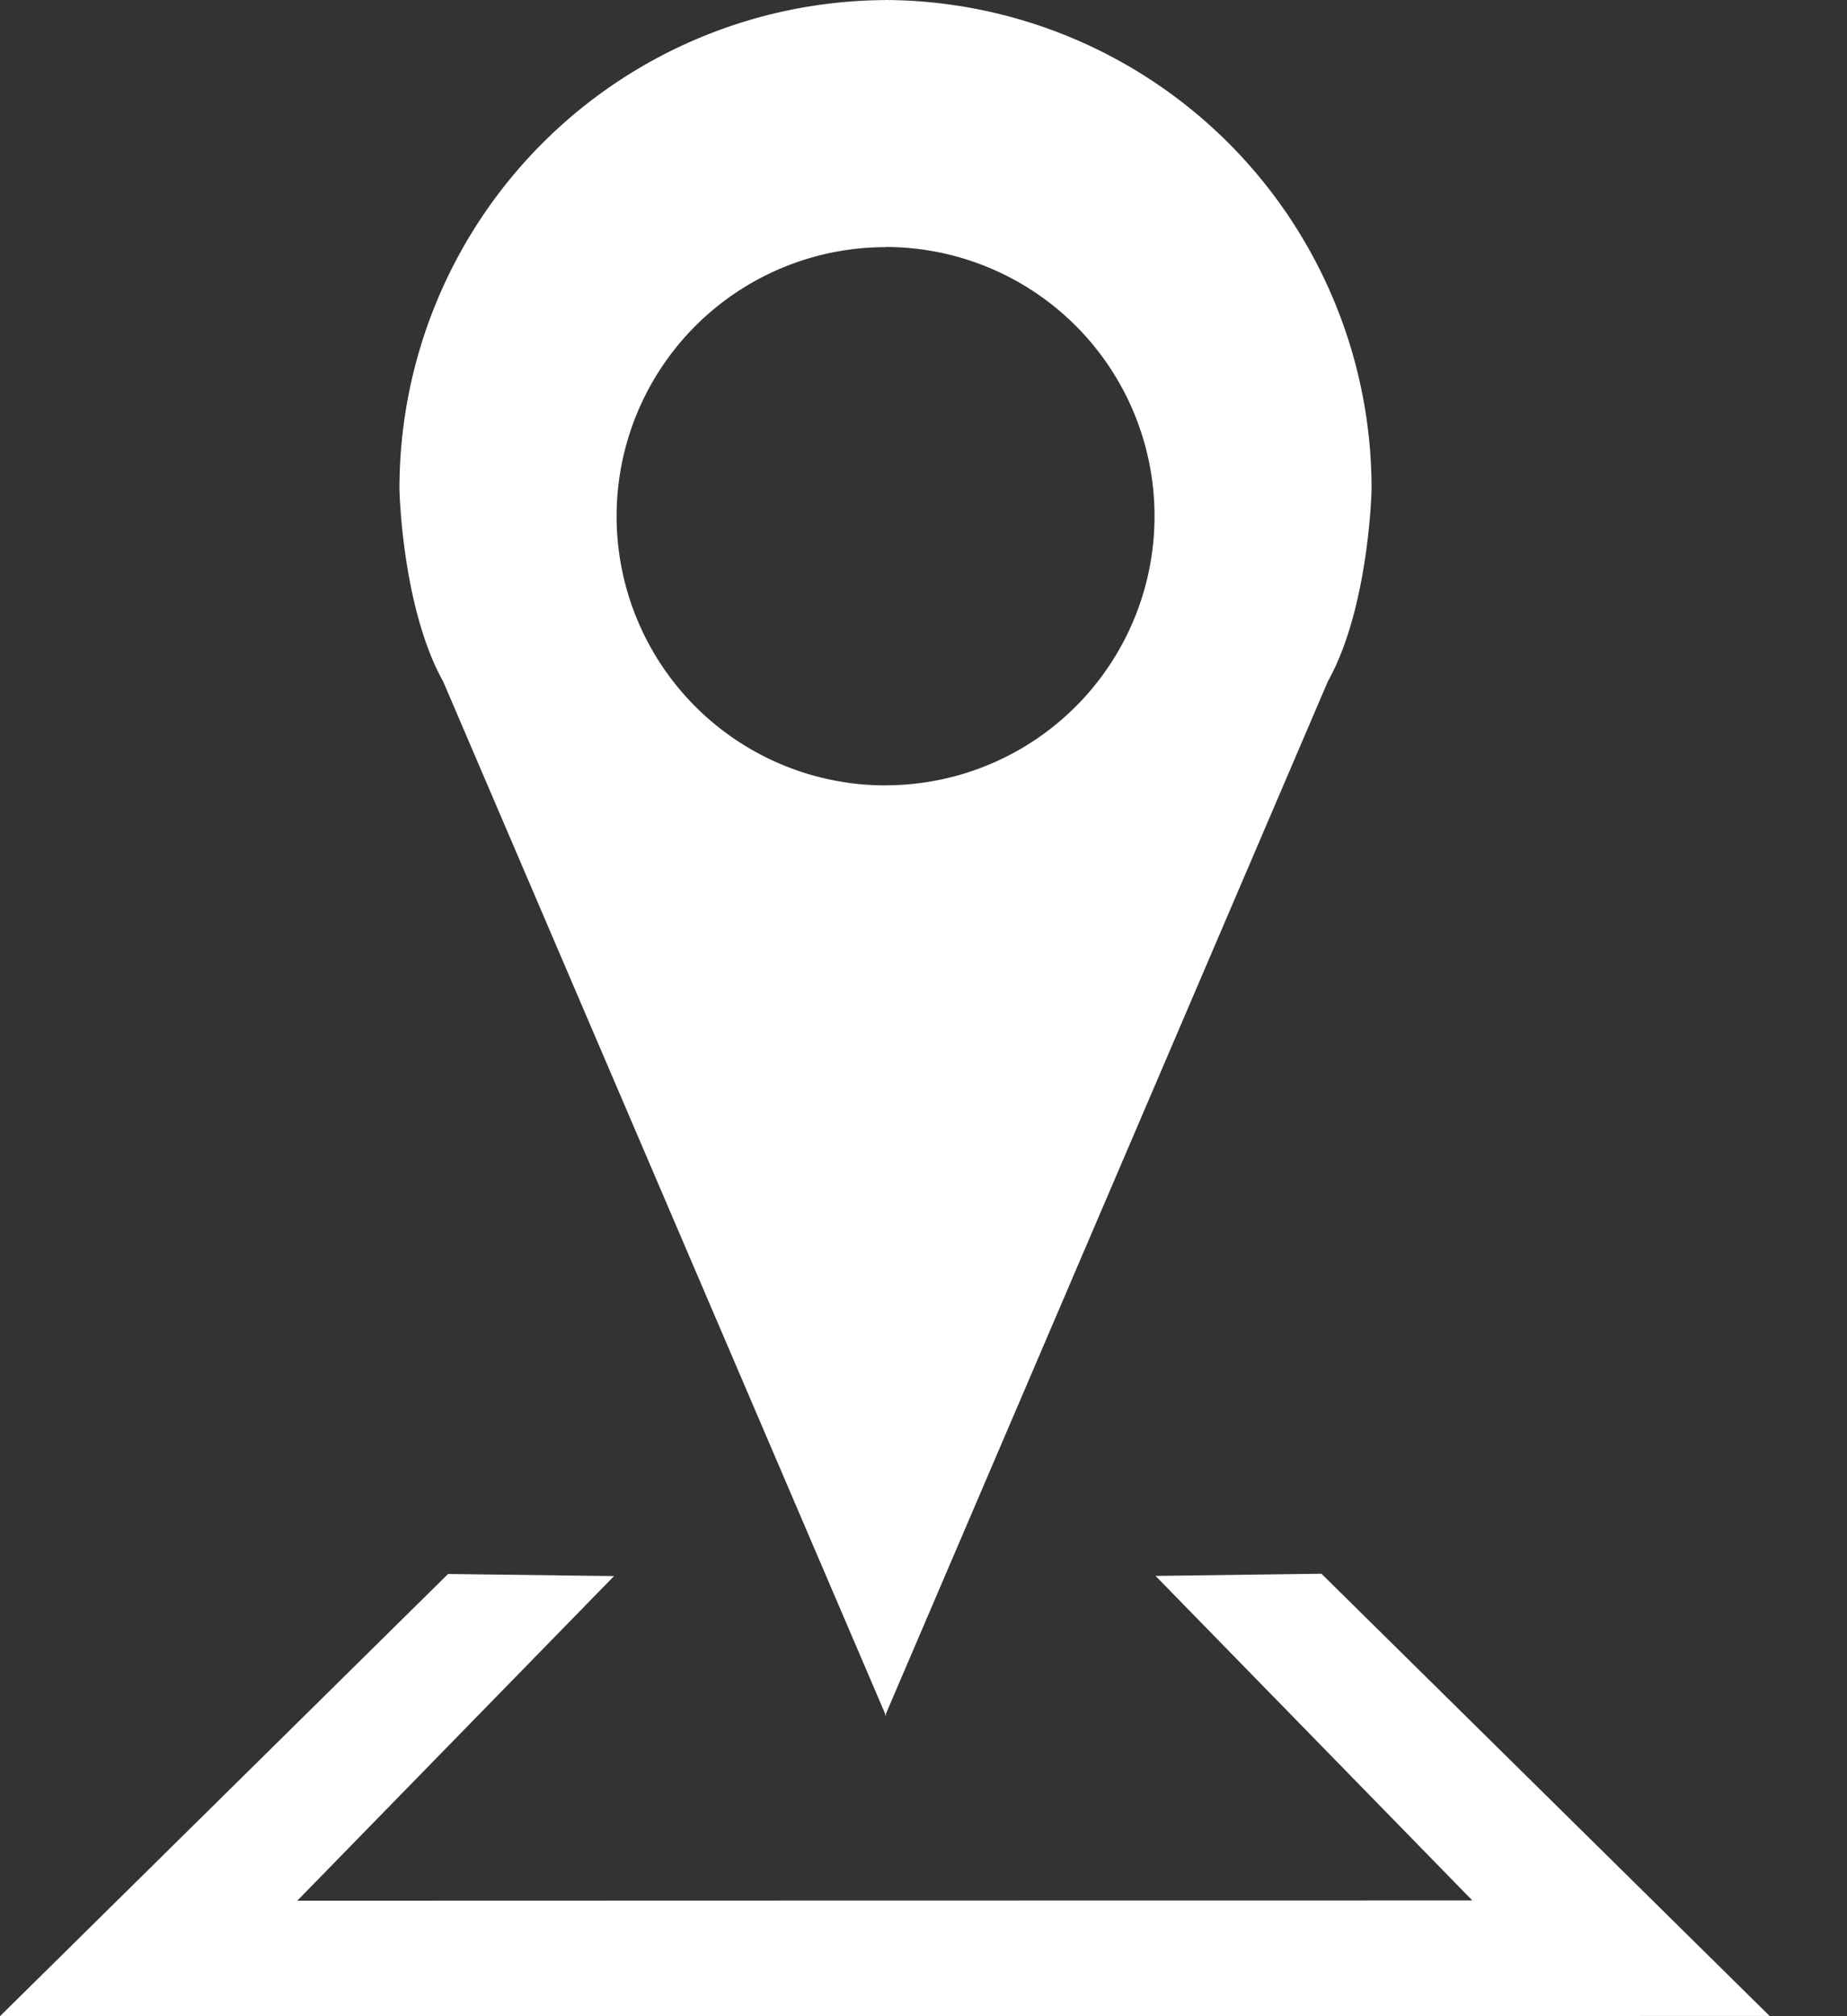
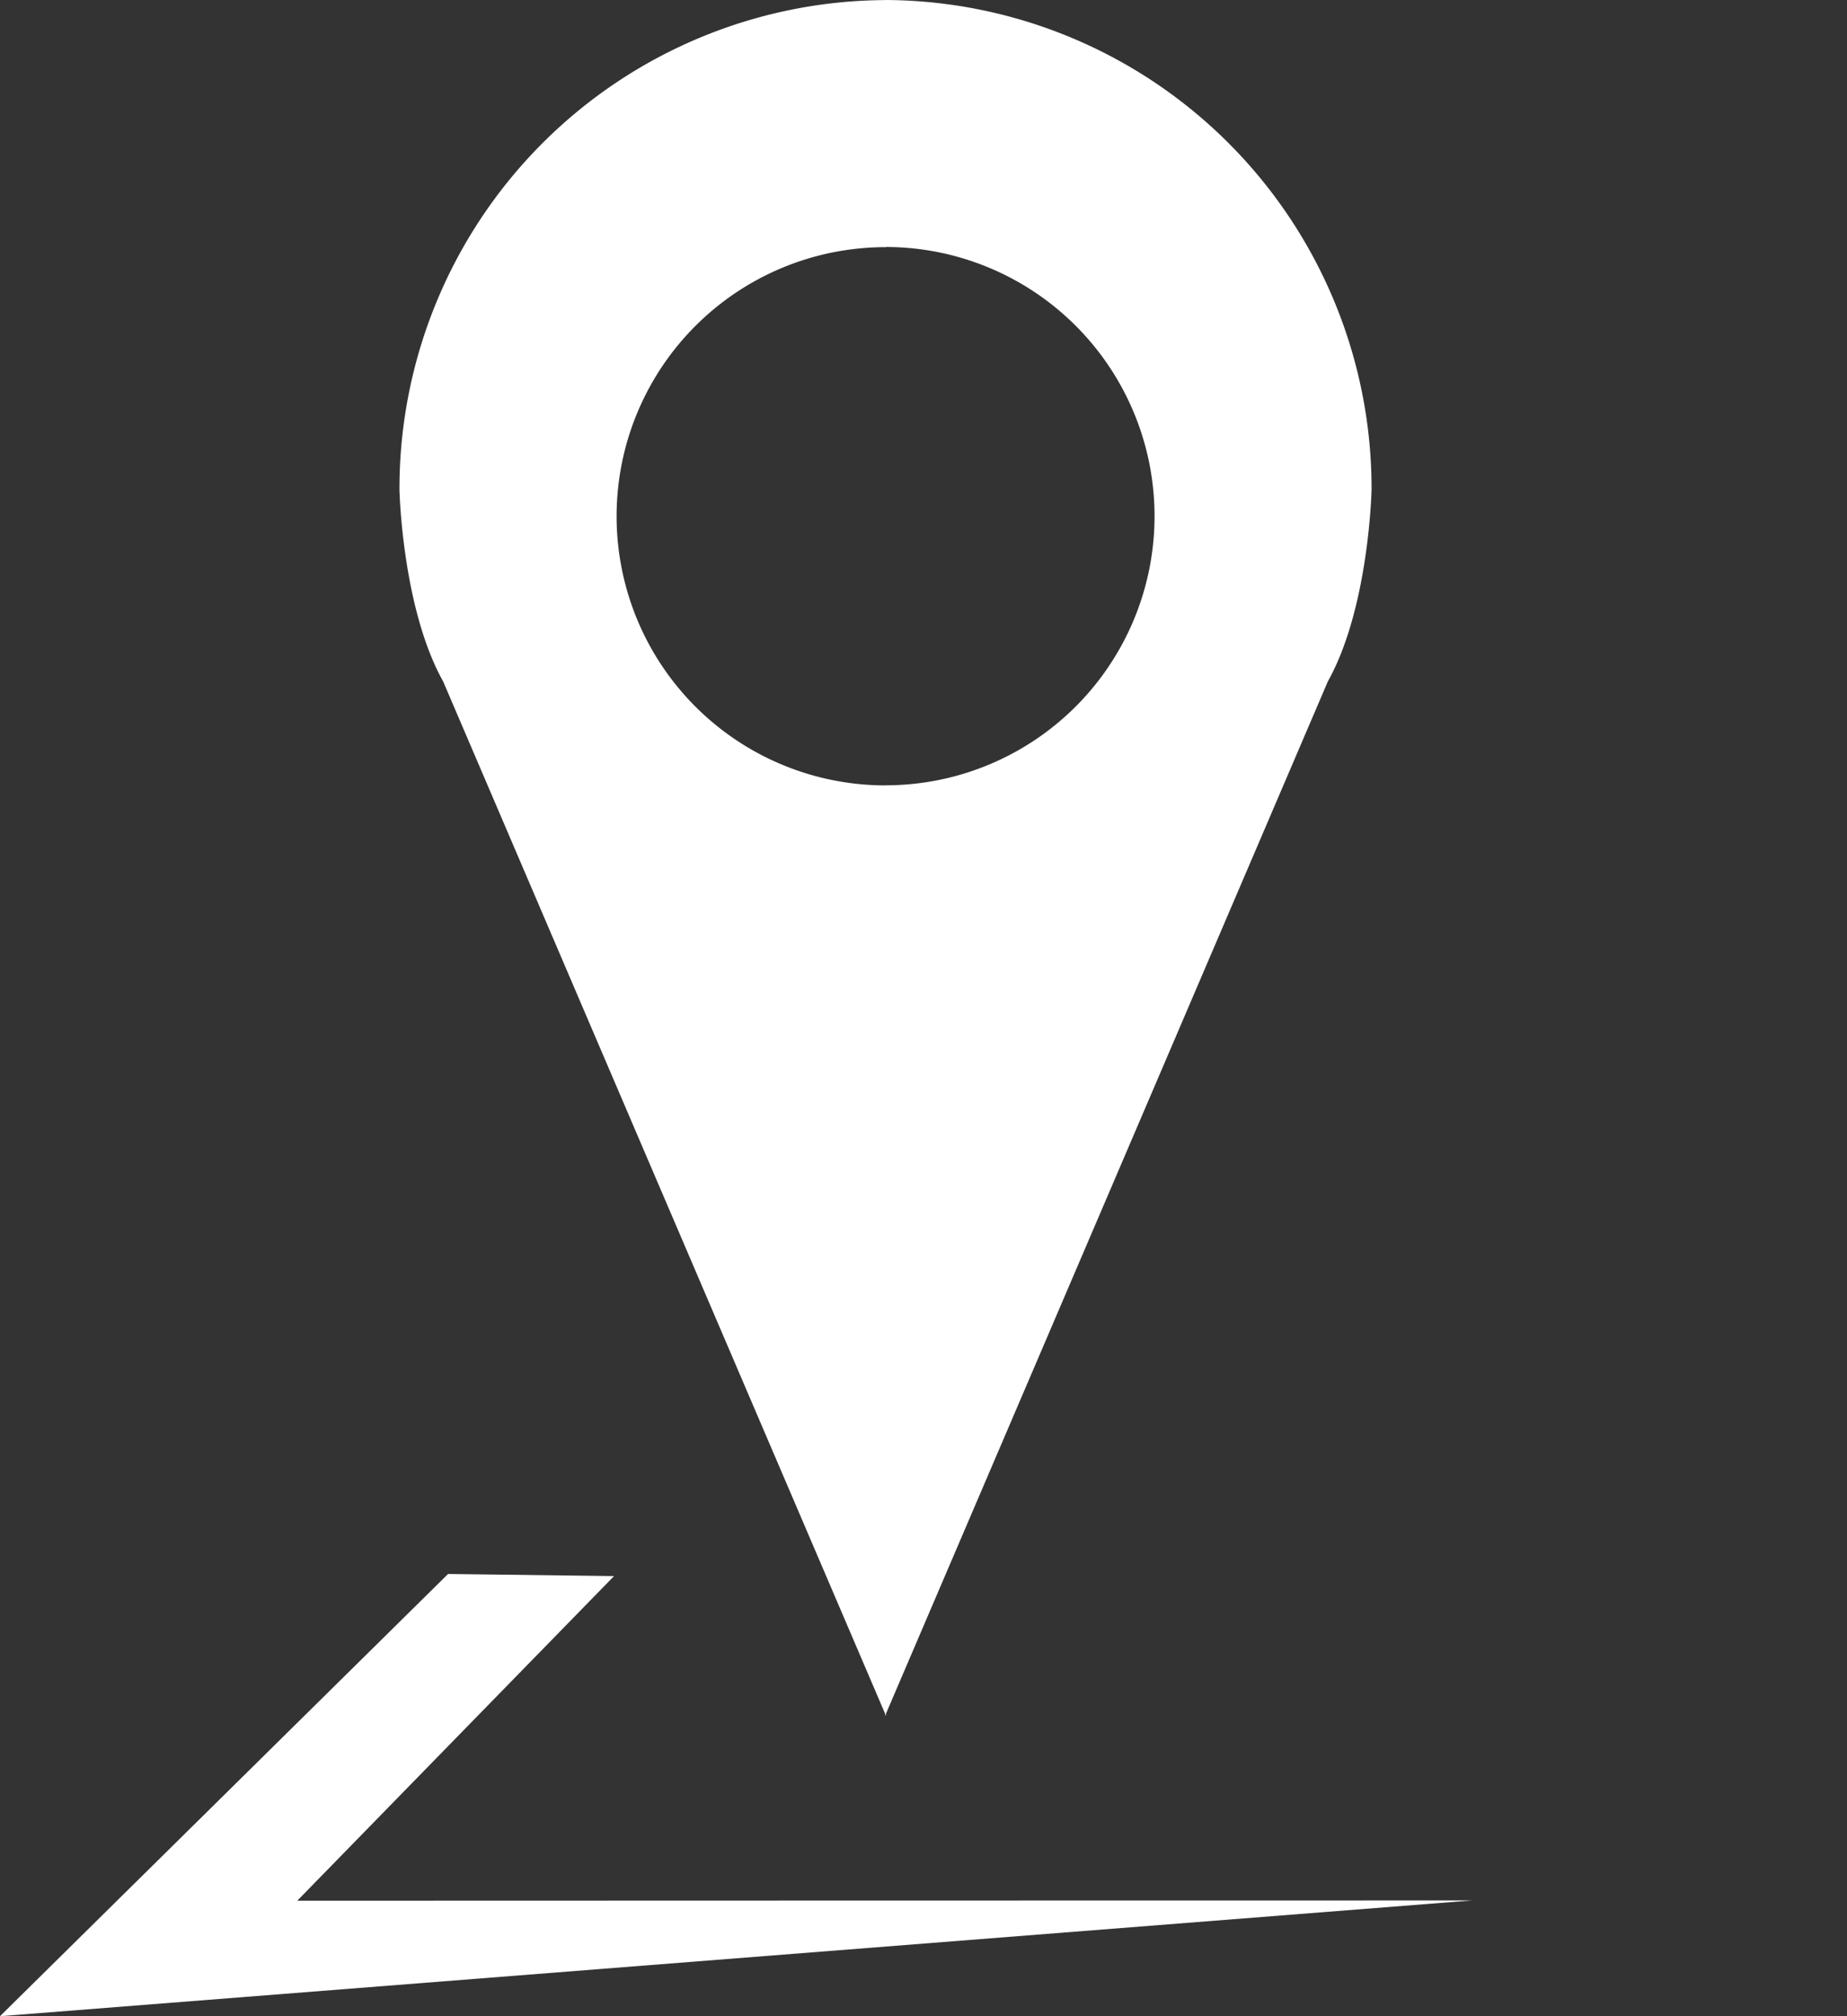
<svg xmlns="http://www.w3.org/2000/svg" xmlns:ns1="http://sodipodi.sourceforge.net/DTD/sodipodi-0.dtd" xmlns:ns2="http://www.inkscape.org/namespaces/inkscape" width="22" height="24" fill="none" version="1.1" id="svg4" ns1:docname="address_icon.svg" ns2:version="0.92.5 (2060ec1f9f, 2020-04-08)">
  <rect width="100%" height="100%" fill="#333333" stroke="none" />
  <defs id="defs8" />
  <ns1:namedview pagecolor="#ffffff" bordercolor="#666666" borderopacity="1" objecttolerance="10" gridtolerance="10" guidetolerance="10" ns2:pageopacity="0" ns2:pageshadow="2" ns2:window-width="779" ns2:window-height="480" id="namedview6" showgrid="false" ns2:zoom="9.8333333" ns2:cx="11" ns2:cy="12" ns2:window-x="72" ns2:window-y="28" ns2:window-maximized="0" ns2:current-layer="svg4" />
-   <path d="M10.543 0v.001A5.816 5.816 0 004.758 5.83s.03 1.405.521 2.283L10.543 20.4v.023l.004-.012.006.014v-.026L15.817 8.11c.491-.878.52-2.283.52-2.283A5.816 5.816 0 0010.543 0zm.01 2.94a3.203 3.203 0 01-.01 6.408v.001a3.203 3.203 0 01.01-6.407v-.001zm6.983 19.682l-7.012.001-6.983.002 3.773-3.864-1.977-.025L0 24l10.554-.001 10.524-.002-5.338-5.264-1.976.026 3.773 3.863z" fill="silver" id="path2" style="fill:#fff;fill-opacity:1" />
+   <path d="M10.543 0v.001A5.816 5.816 0 004.758 5.83s.03 1.405.521 2.283L10.543 20.4v.023l.004-.012.006.014v-.026L15.817 8.11c.491-.878.52-2.283.52-2.283A5.816 5.816 0 0010.543 0zm.01 2.94a3.203 3.203 0 01-.01 6.408v.001a3.203 3.203 0 01.01-6.407v-.001zm6.983 19.682l-7.012.001-6.983.002 3.773-3.864-1.977-.025L0 24z" fill="silver" id="path2" style="fill:#fff;fill-opacity:1" />
</svg>